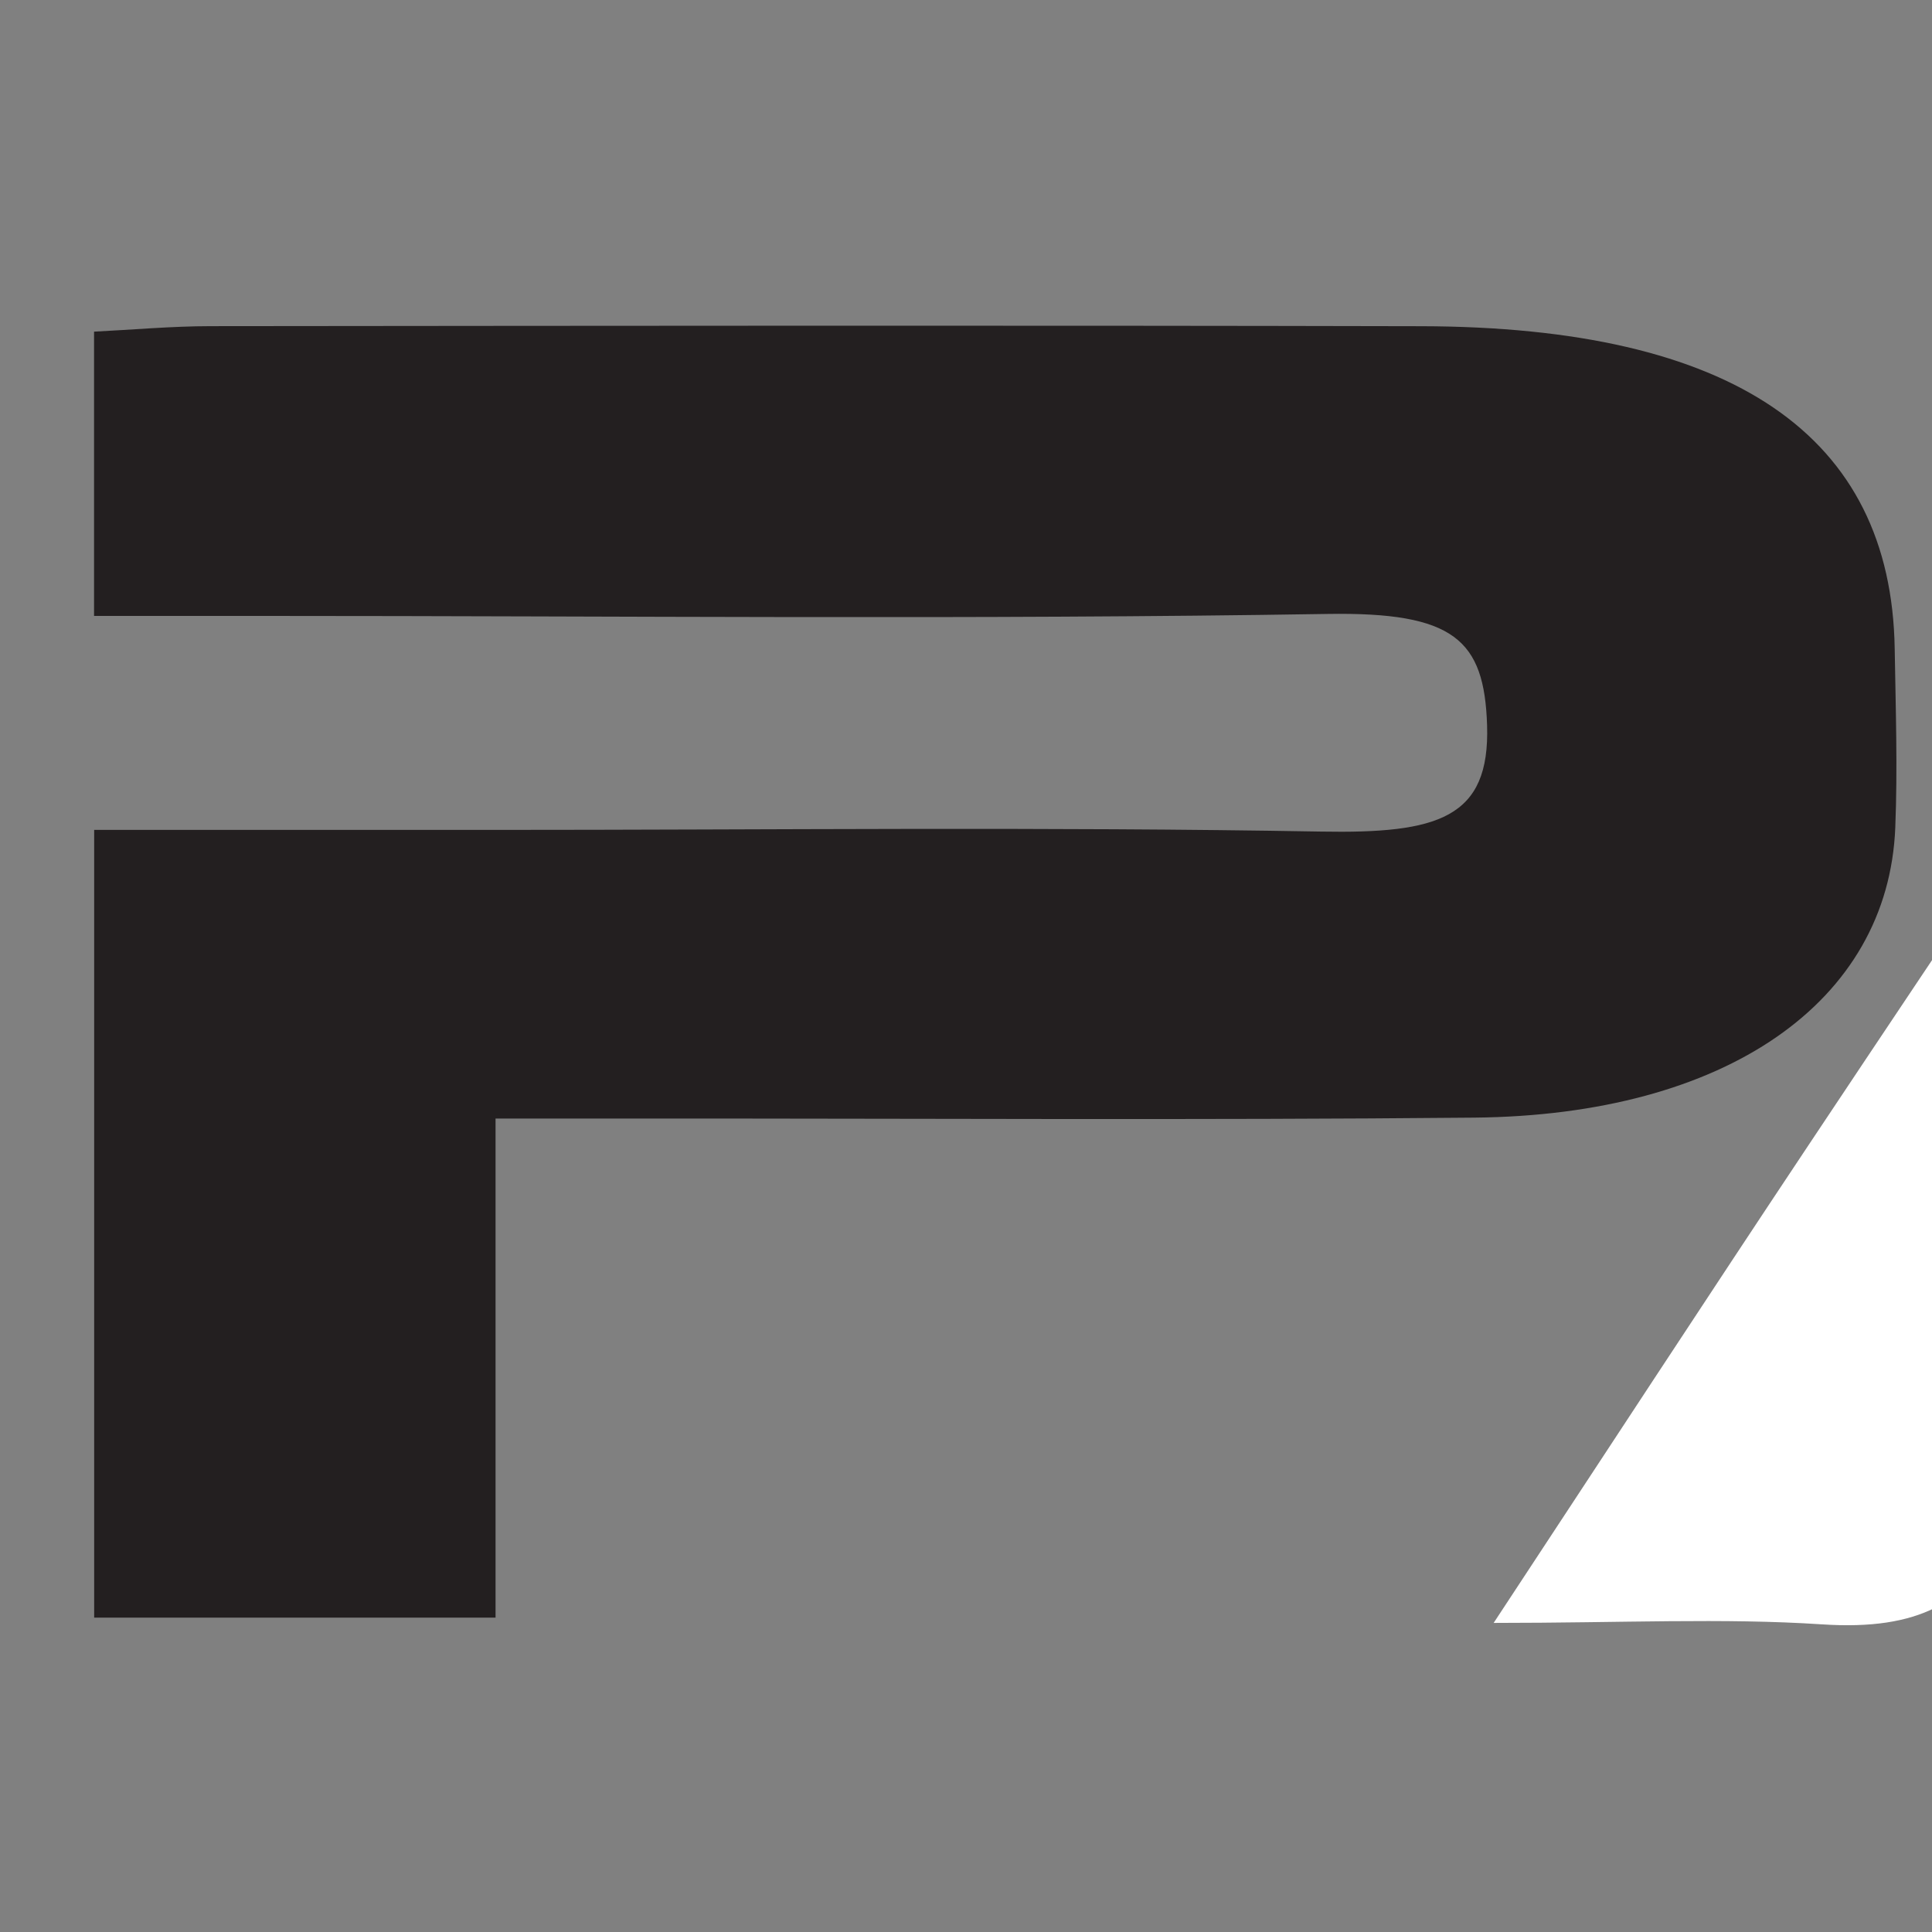
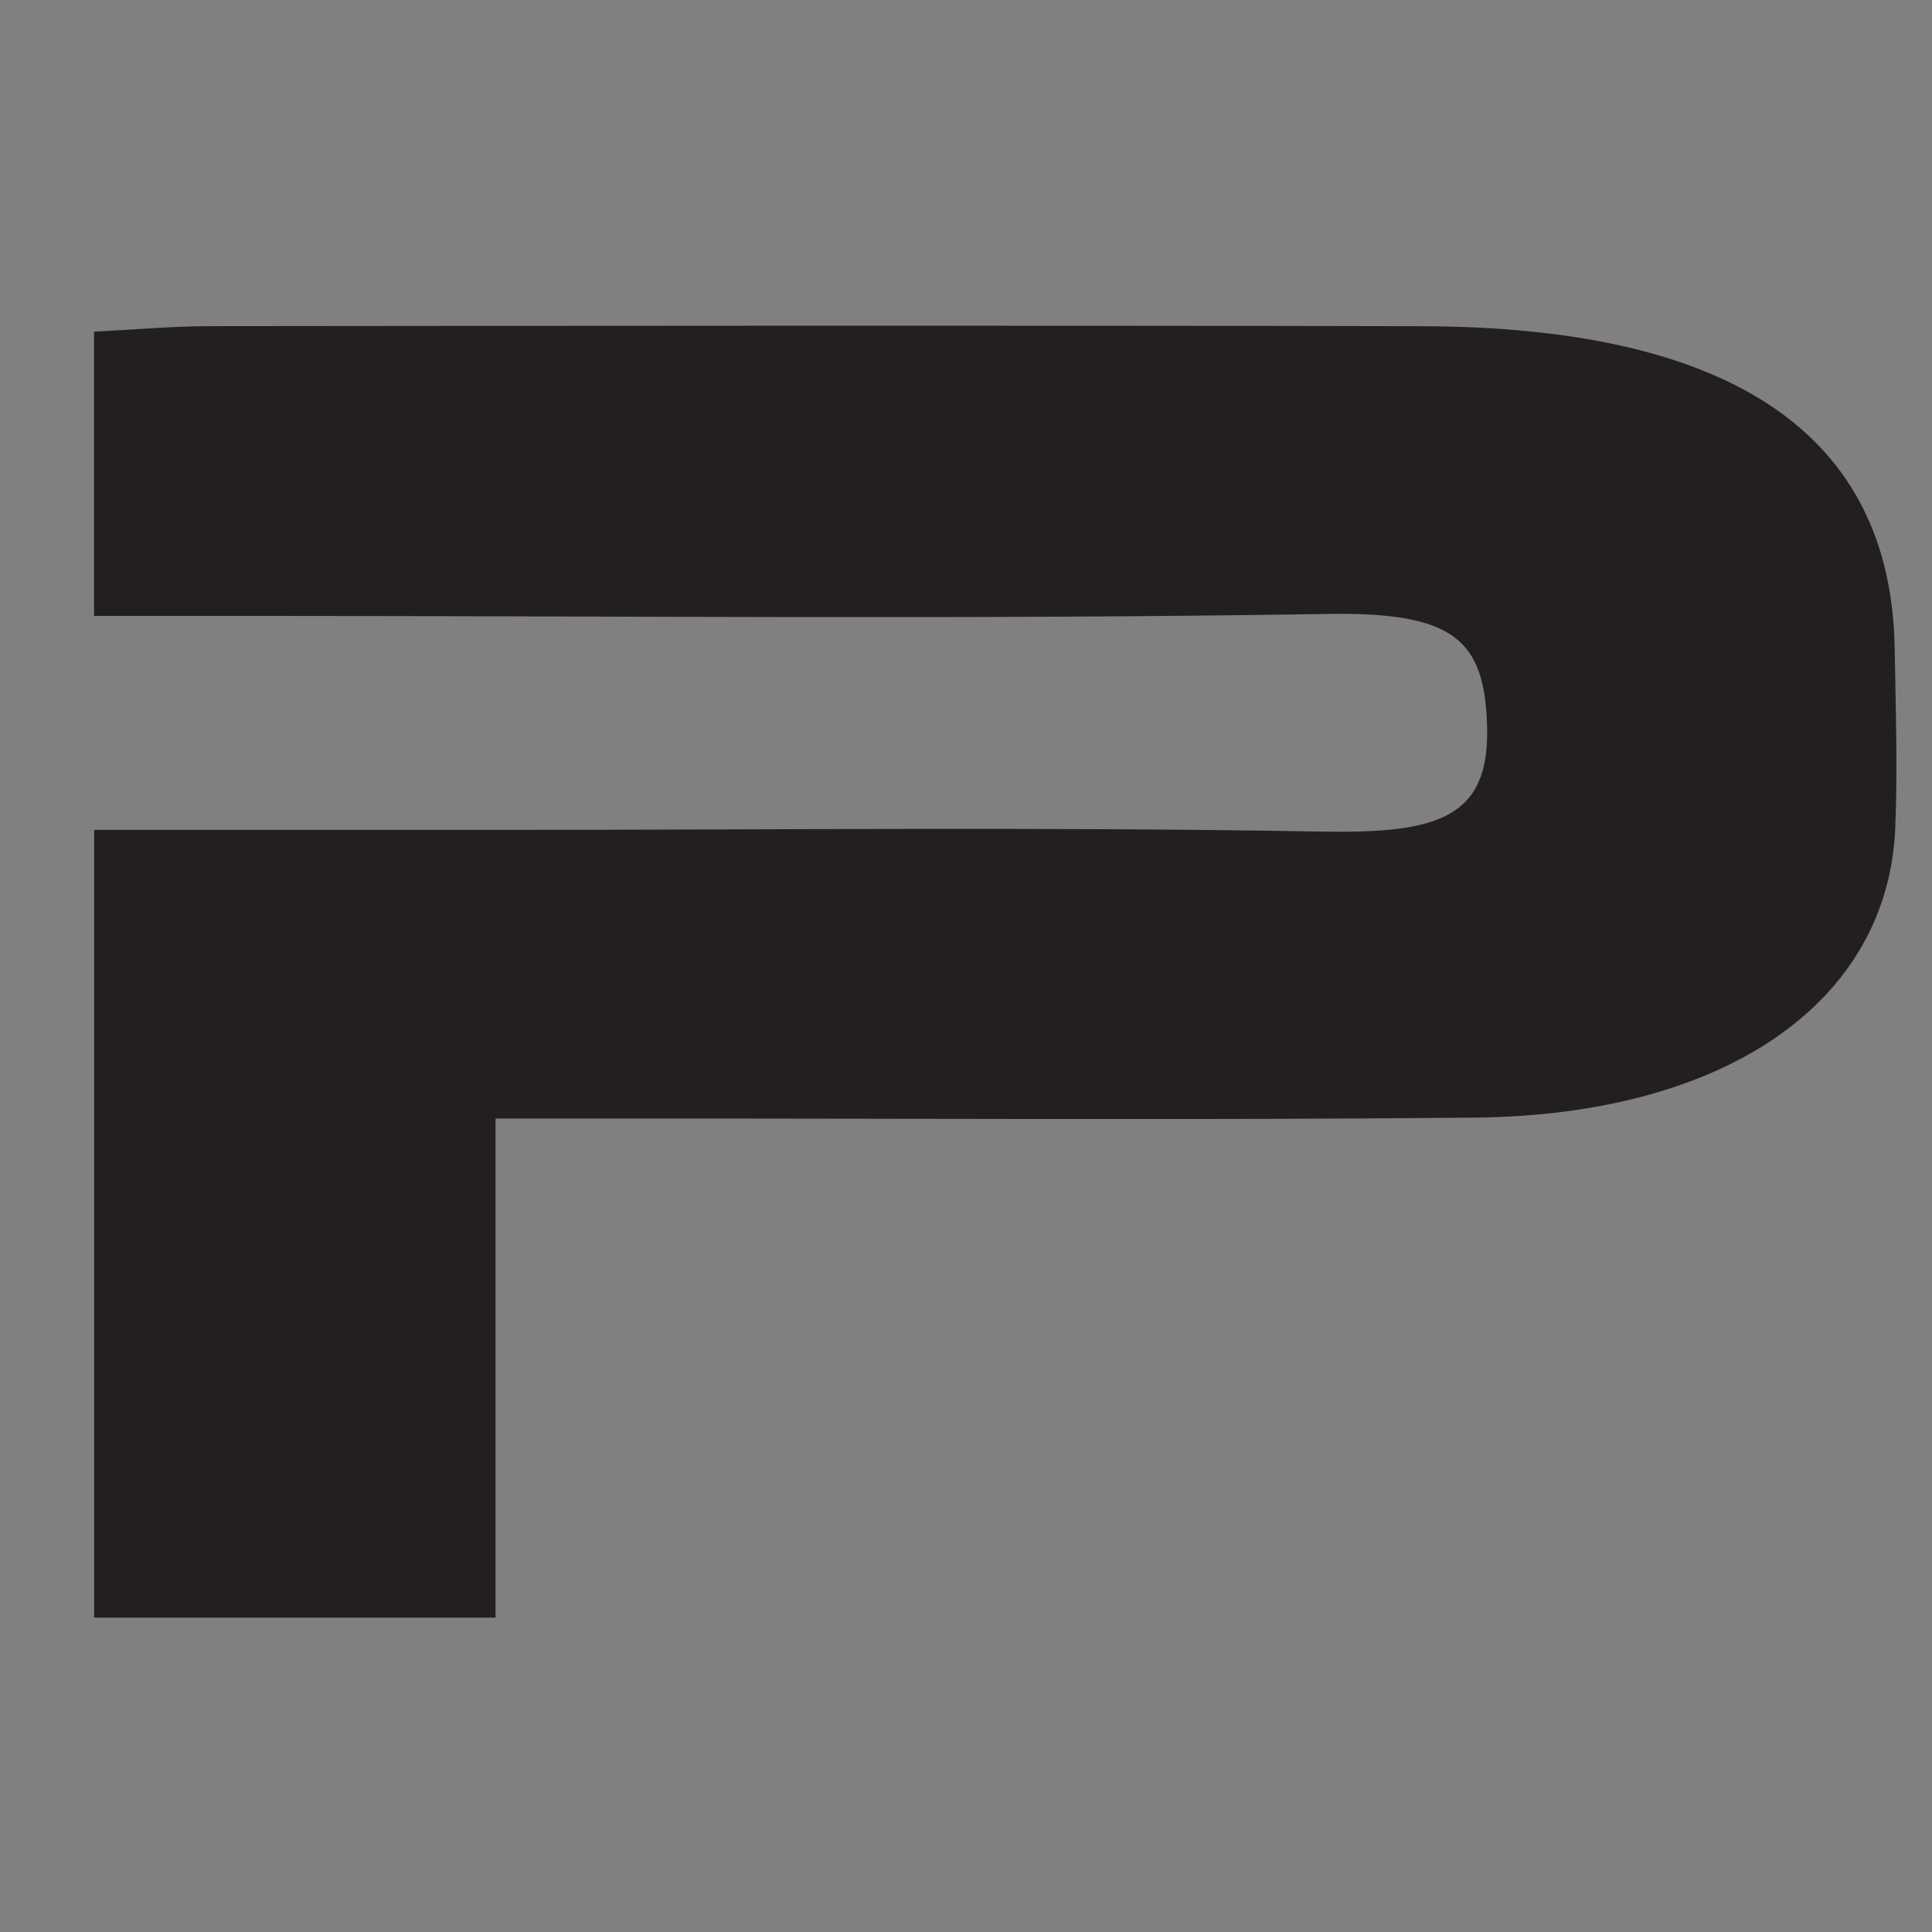
<svg xmlns="http://www.w3.org/2000/svg" version="1.0" preserveAspectRatio="xMidYMid meet" height="320" viewBox="0 0 240 240" zoomAndPan="magnify" width="320">
  <rect x="0" y="0" width="240" height="240" fill="#808080" stroke="none" />
  <defs>
    <clipPath id="5979084d5a">
      <path clip-rule="nonzero" d="M 185.426 38 L 240 38 L 240 201.895 L 185.426 201.895 Z M 185.426 38" />
    </clipPath>
    <clipPath id="efe79dbe9f">
      <path clip-rule="nonzero" d="M 185.547 201.605 C 199.418 180.539 211.867 161.473 224.52 142.465 C 243.605 113.789 262.922 85.184 281.961 56.488 C 289.086 45.754 299.641 38.535 317.684 38.125 C 336.438 37.699 348.215 44.363 355.727 55.711 C 386.469 102.148 417.324 148.547 448.098 194.973 C 449.199 196.637 449.836 198.453 451.105 201.051 L 267.387 201.051 C 275.094 189.512 281.434 178.809 289.551 168.801 C 291.367 166.562 299.402 166.031 304.609 165.957 C 325.867 165.652 347.141 165.832 372.426 165.832 C 354.68 139.367 338.387 115.07 320.07 87.758 C 314.688 94.219 311.387 97.57 308.945 101.203 C 288.754 131.246 268.391 161.242 248.871 191.5 C 244.109 198.879 238.609 202.594 226.301 201.781 C 214.055 200.977 201.609 201.605 185.543 201.605" />
    </clipPath>
    <clipPath id="d01dabce64">
-       <path clip-rule="nonzero" d="M 0.52 0 L 55 0 L 55 163.895 L 0.52 163.895 Z M 0.52 0" />
+       <path clip-rule="nonzero" d="M 0.52 0 L 55 0 L 0.52 163.895 Z M 0.52 0" />
    </clipPath>
    <clipPath id="0ba46fb215">
      <path clip-rule="nonzero" d="M 0.547 163.605 C 14.418 142.539 26.867 123.473 39.52 104.465 C 58.605 75.789 77.922 47.184 96.961 18.488 C 104.086 7.754 114.641 0.535 132.684 0.125 C 151.438 -0.301 163.215 6.363 170.727 17.711 C 201.469 64.148 232.324 110.547 263.098 156.973 C 264.199 158.637 264.836 160.453 266.105 163.051 L 82.387 163.051 C 90.094 151.512 96.434 140.809 104.551 130.801 C 106.367 128.562 114.402 128.031 119.609 127.957 C 140.867 127.652 162.141 127.832 187.426 127.832 C 169.68 101.367 153.387 77.07 135.07 49.758 C 129.688 56.219 126.387 59.57 123.945 63.203 C 103.754 93.246 83.391 123.242 63.871 153.5 C 59.109 160.879 53.609 164.594 41.301 163.781 C 29.055 162.977 16.609 163.605 0.543 163.605" />
    </clipPath>
    <clipPath id="3050482437">
-       <rect height="164" y="0" width="55" x="0" />
-     </clipPath>
+       </clipPath>
    <clipPath id="4a9e589c66">
      <path clip-rule="nonzero" d="M 11.684 40.441 L 235.664 40.441 L 235.664 200.961 L 11.684 200.961 Z M 11.684 40.441" />
    </clipPath>
    <clipPath id="ab46dd71e0">
      <path clip-rule="nonzero" d="M 61.559 200.945 L 11.699 200.945 L 11.699 103.094 C 28.672 103.094 44.844 103.094 61.023 103.094 C 95.379 103.098 129.75 102.695 164.082 103.301 C 178.617 103.562 185.113 101.672 184.73 90.07 C 184.383 79.492 180.664 76.012 164.902 76.266 C 121 76.977 77.051 76.512 33.121 76.512 C 26.445 76.512 19.77 76.512 11.684 76.512 L 11.684 41.199 C 16.43 40.965 21.305 40.52 26.176 40.516 C 76.301 40.469 126.426 40.41 176.555 40.523 C 215.293 40.609 234.941 54.094 235.367 80.586 C 235.488 87.996 235.734 95.414 235.438 102.82 C 234.555 124.453 214.398 138.539 183.121 138.836 C 148.773 139.16 114.41 138.934 80.055 138.949 C 74.574 138.953 69.09 138.949 61.559 138.949 Z M 61.559 200.945" />
    </clipPath>
    <clipPath id="8062e3248d">
      <path clip-rule="nonzero" d="M 0.684 0.441 L 224.664 0.441 L 224.664 160.961 L 0.684 160.961 Z M 0.684 0.441" />
    </clipPath>
    <clipPath id="ebe262c385">
      <path clip-rule="nonzero" d="M 50.559 160.945 L 0.699 160.945 L 0.699 63.094 C 17.672 63.094 33.844 63.094 50.023 63.094 C 84.379 63.098 118.75 62.695 153.082 63.301 C 167.617 63.562 174.113 61.672 173.73 50.07 C 173.383 39.492 169.664 36.012 153.902 36.266 C 110 36.977 66.051 36.512 22.121 36.512 C 15.445 36.512 8.77 36.512 0.684 36.512 L 0.684 1.199 C 5.43 0.965 10.305 0.52 15.176 0.516 C 65.301 0.469 115.426 0.41 165.555 0.523 C 204.293 0.609 223.941 14.094 224.367 40.586 C 224.488 47.996 224.734 55.414 224.438 62.82 C 223.555 84.453 203.398 98.539 172.121 98.836 C 137.773 99.16 103.41 98.934 69.055 98.949 C 63.574 98.953 58.09 98.949 50.559 98.949 Z M 50.559 160.945" />
    </clipPath>
    <clipPath id="6a4d7db2e7">
      <rect height="161" y="0" width="225" x="0" />
    </clipPath>
  </defs>
  <g clip-path="url(#5979084d5a)">
    <g clip-path="url(#efe79dbe9f)">
      <g transform="matrix(1, 0, 0, 1, 185, 38)">
        <g clip-path="url(#3050482437)">
          <g clip-path="url(#d01dabce64)">
            <g clip-path="url(#0ba46fb215)">
              <rect fill-opacity="1" y="-90.8" height="345.6" fill="#ffffff" width="345.6" x="-237.8" />
            </g>
          </g>
        </g>
      </g>
    </g>
  </g>
  <g clip-path="url(#4a9e589c66)">
    <g clip-path="url(#ab46dd71e0)">
      <g transform="matrix(1, 0, 0, 1, 11, 40)">
        <g clip-path="url(#6a4d7db2e7)">
          <g clip-path="url(#8062e3248d)">
            <g clip-path="url(#ebe262c385)">
              <rect fill-opacity="1" y="-92.8" height="345.6" fill="#231f20" width="345.6" x="-63.8" />
            </g>
          </g>
        </g>
      </g>
    </g>
  </g>
</svg>